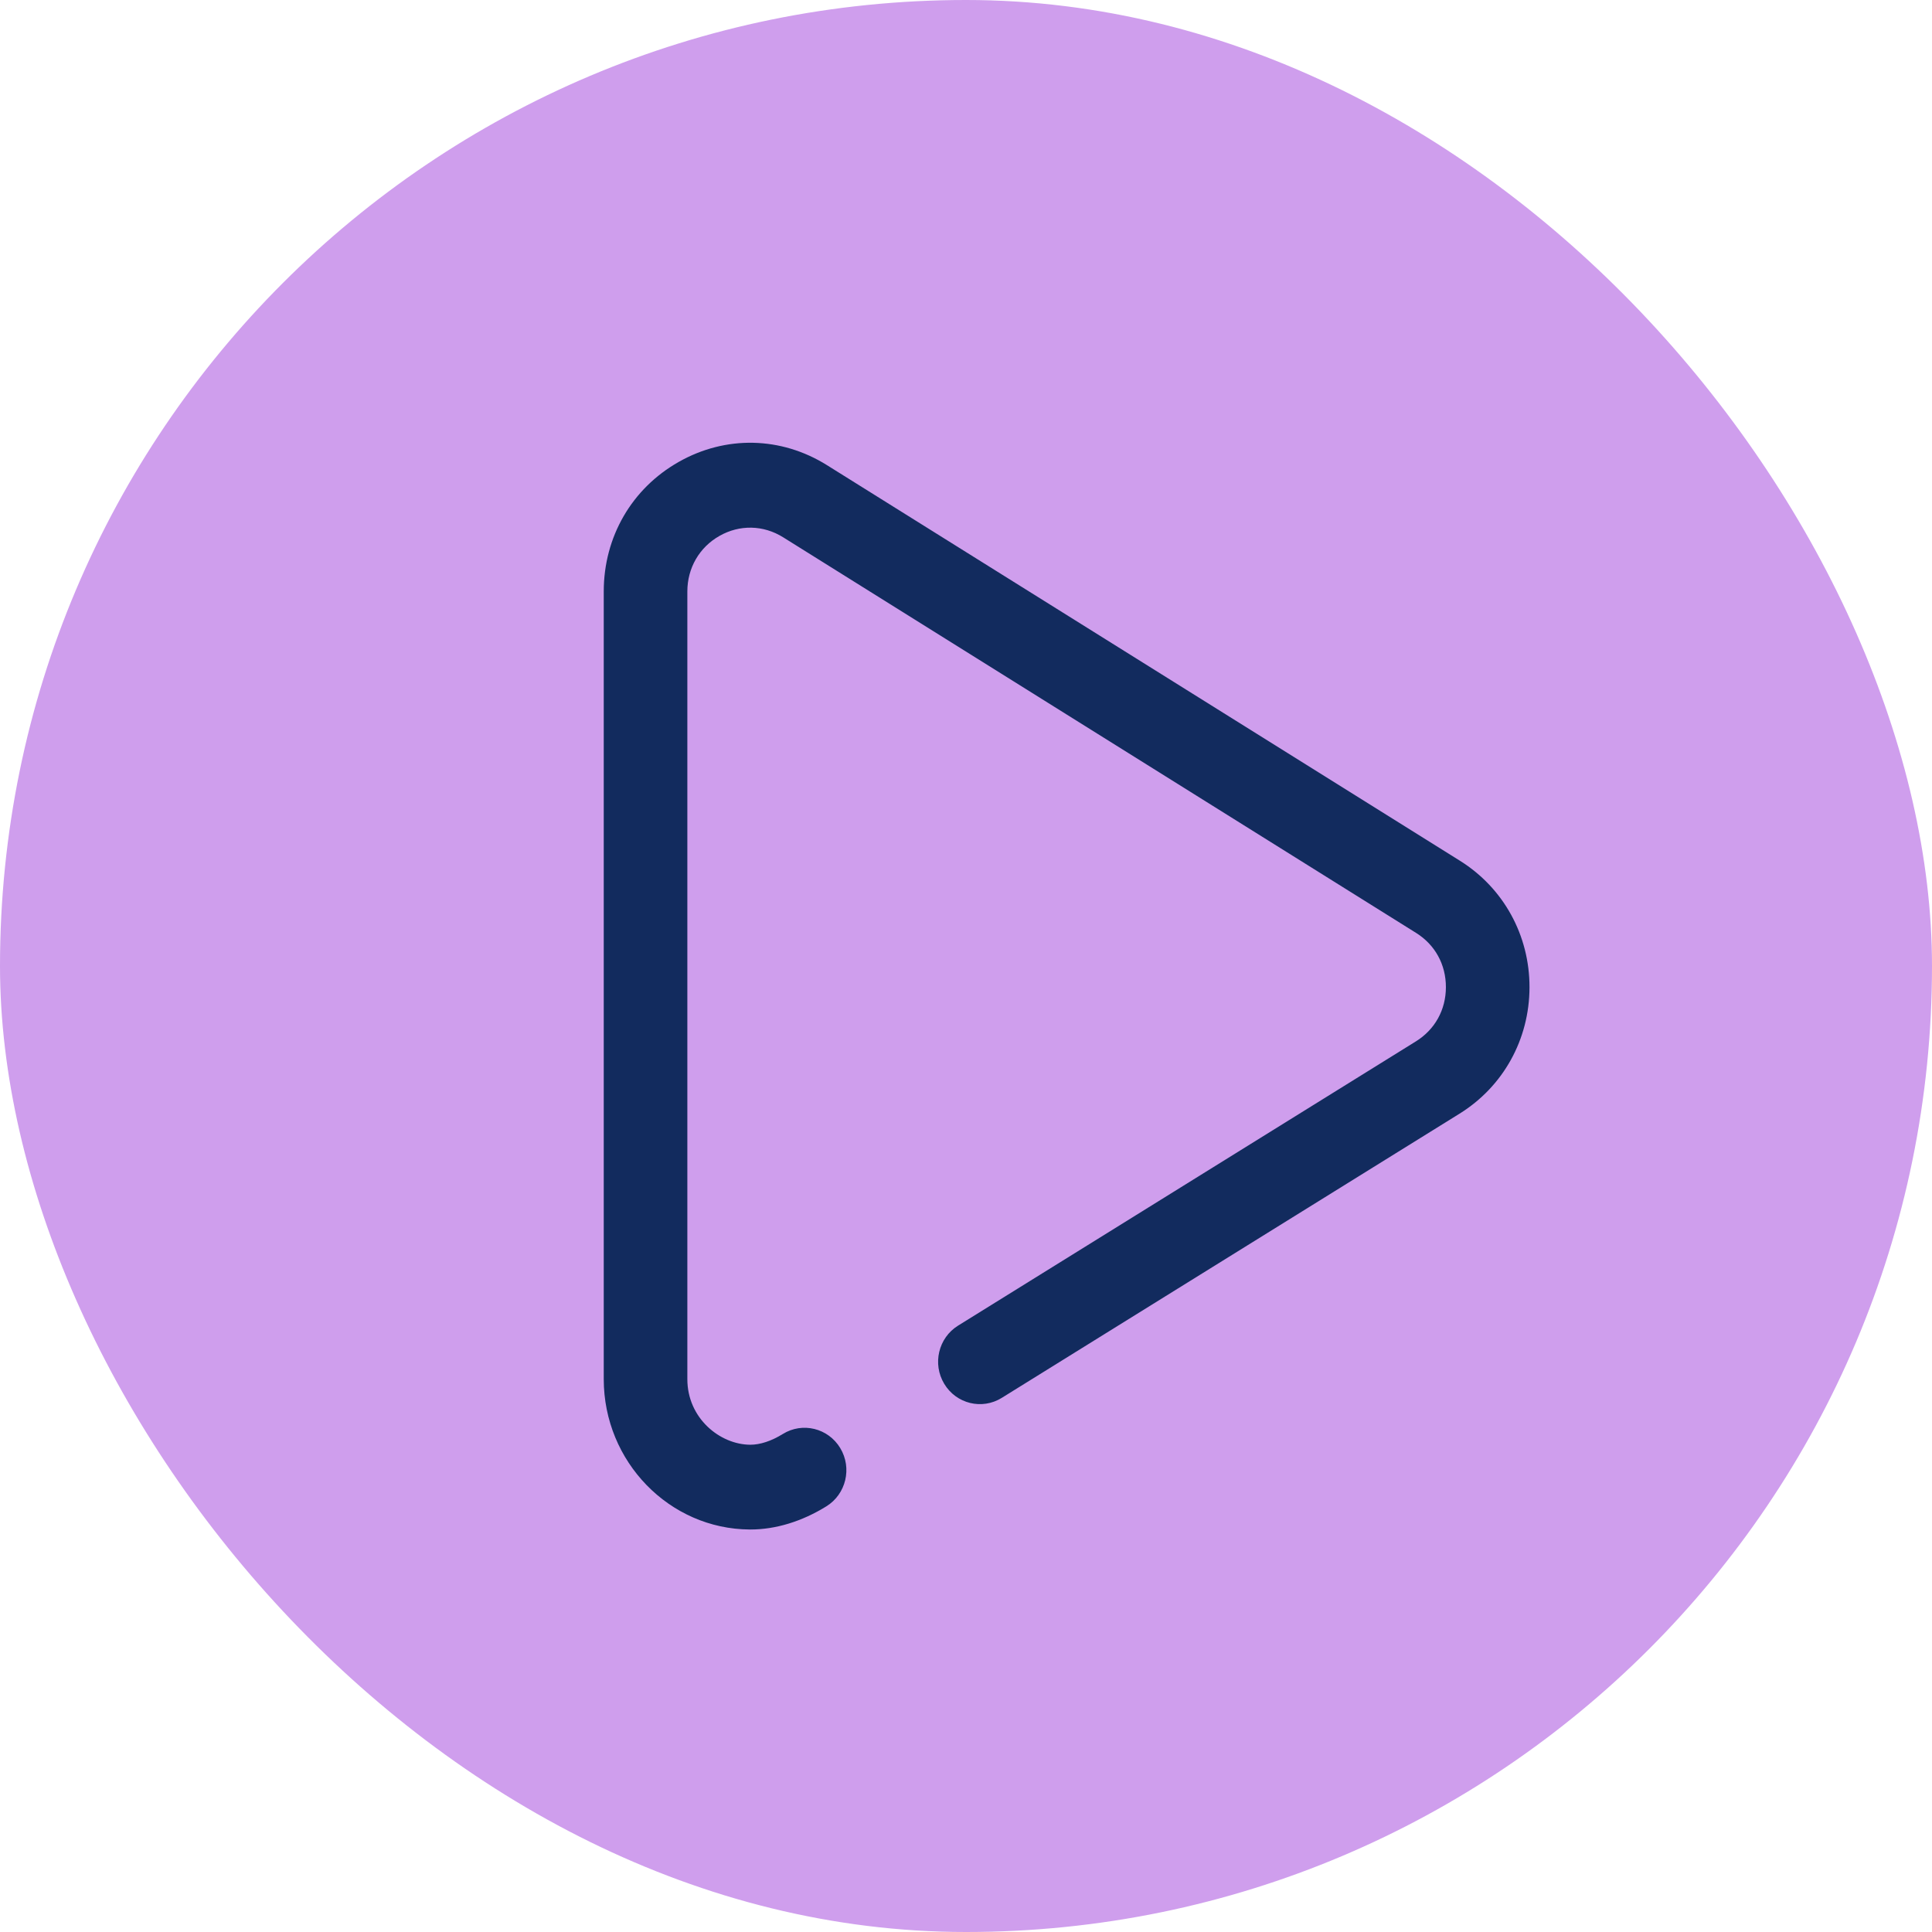
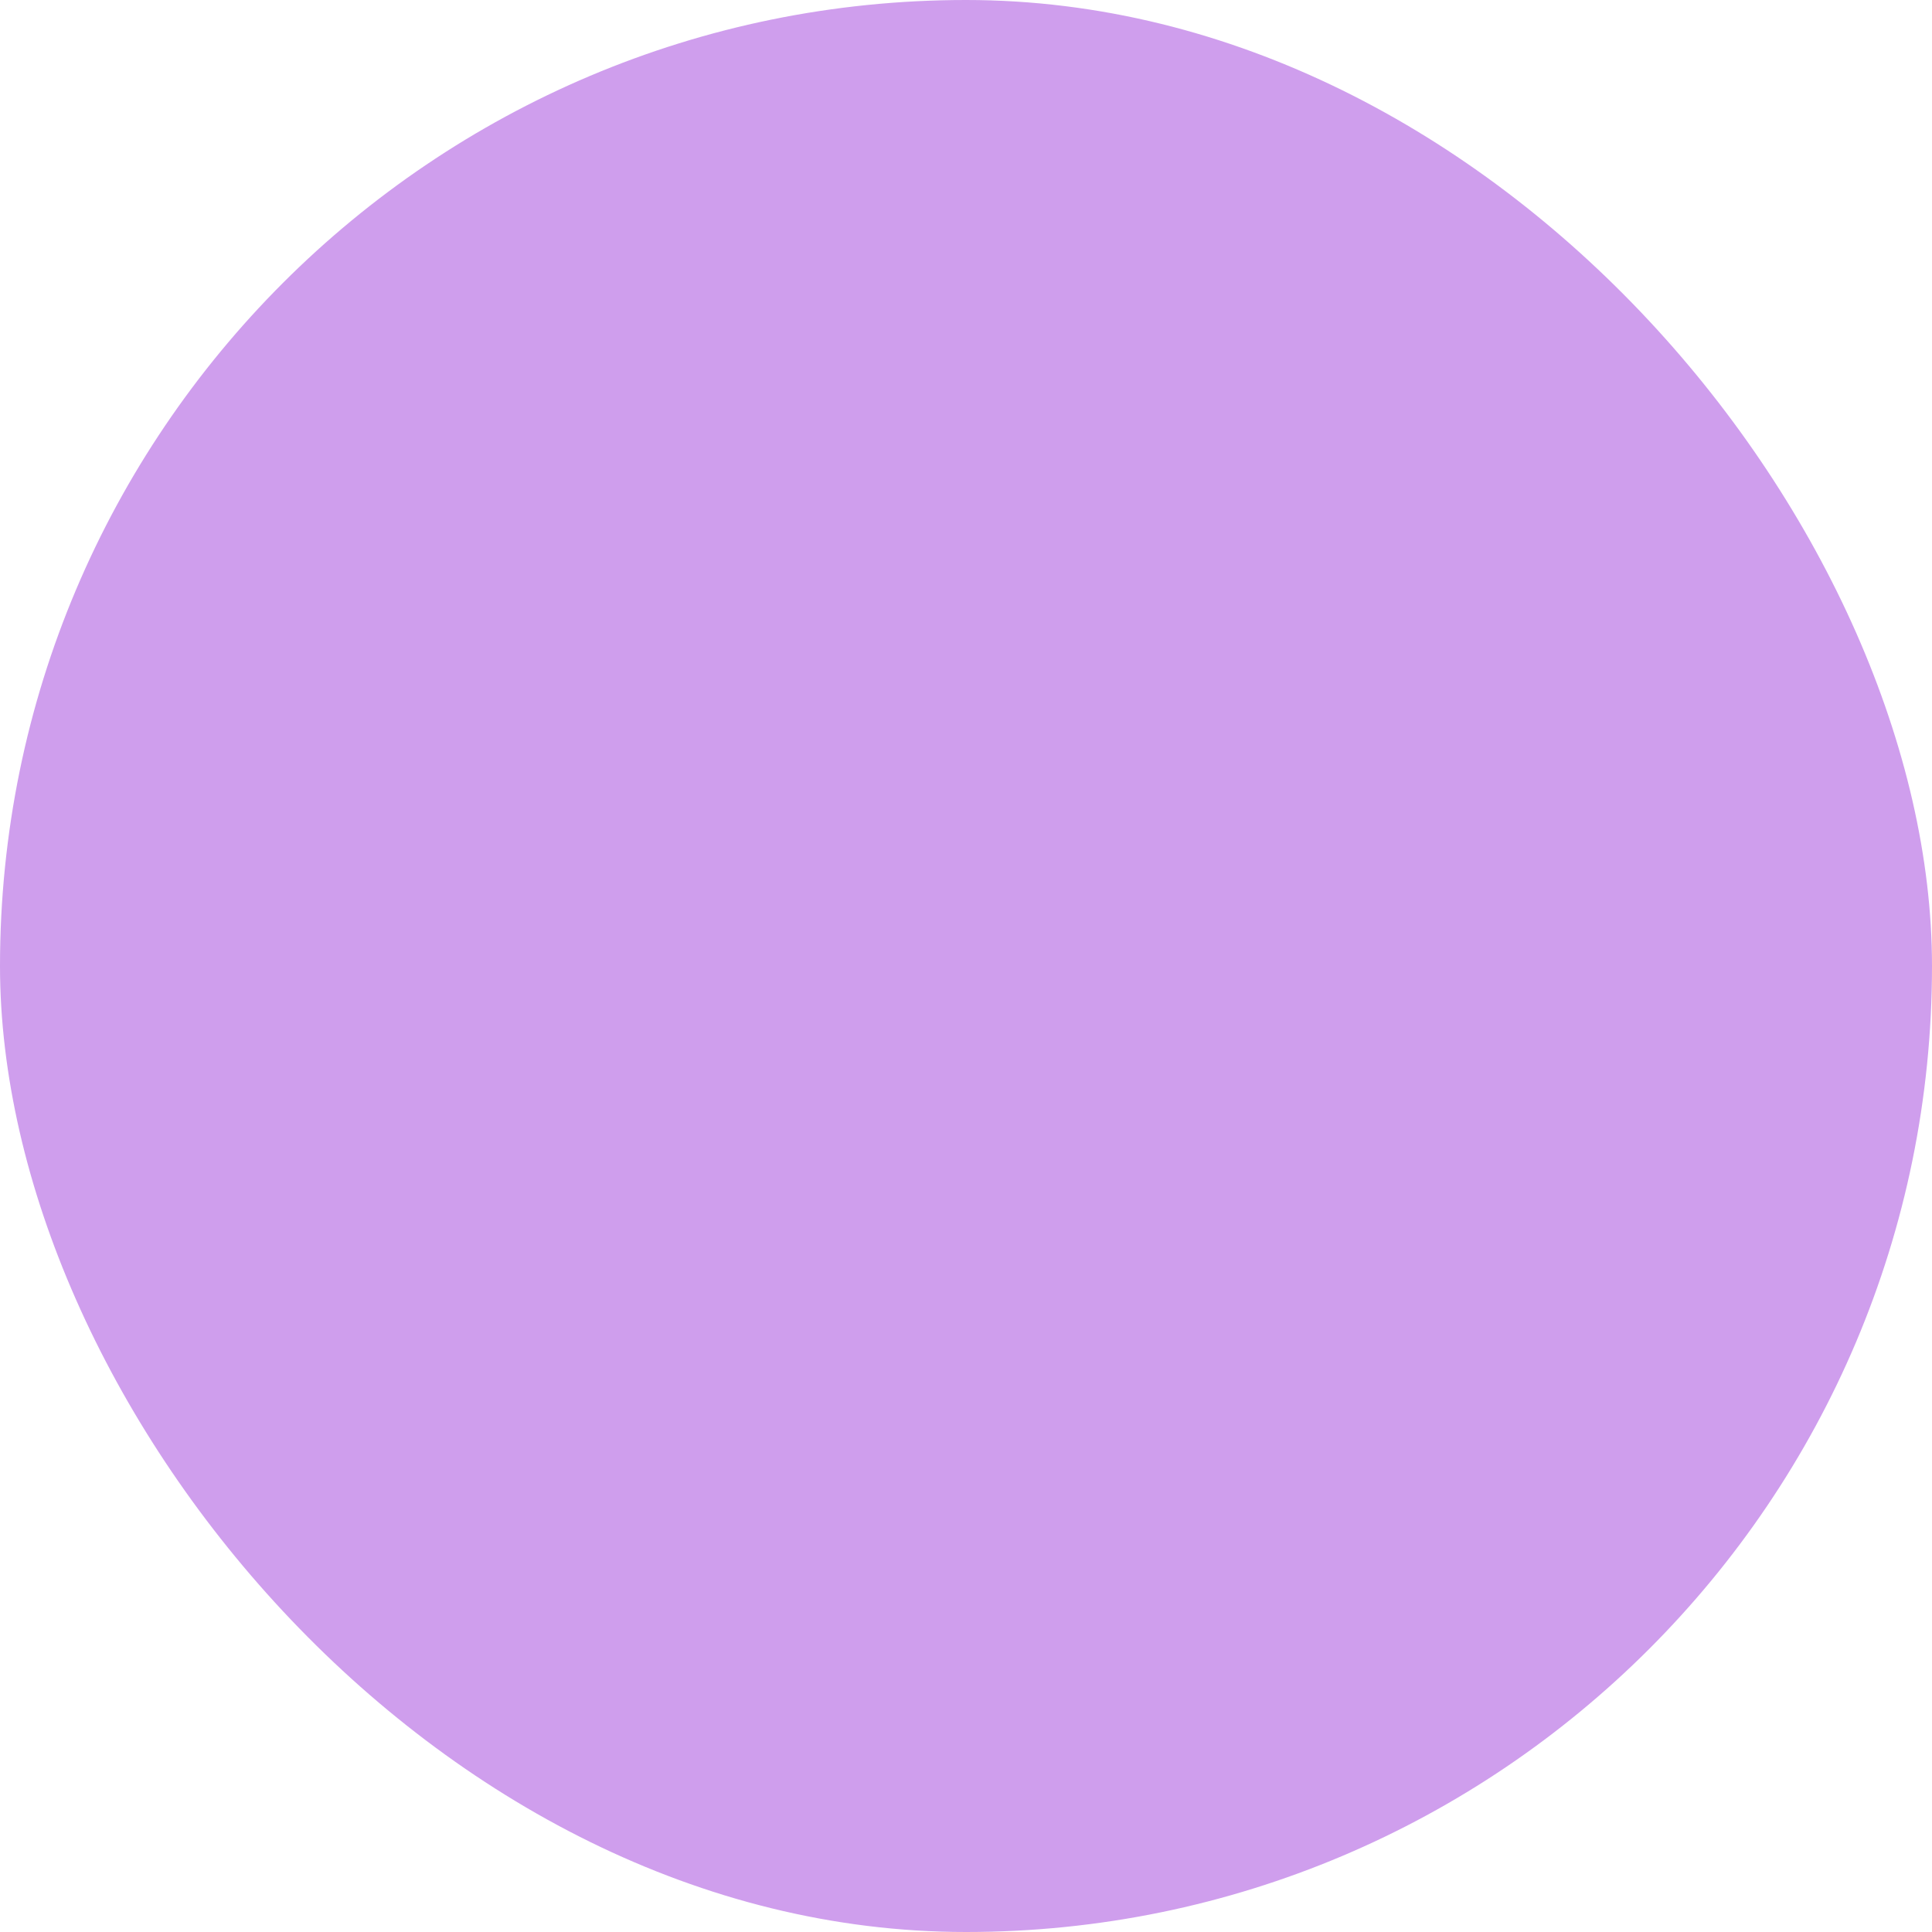
<svg xmlns="http://www.w3.org/2000/svg" width="48" height="48" viewBox="0 0 48 48" fill="none">
  <rect width="48" height="48" rx="24" fill="#CF9EED" />
-   <path d="M36.27 21.384L20.543 11.555C19.405 10.844 18.029 10.815 16.863 11.476C15.696 12.136 15 13.34 15 14.694V34.265C15 36.313 16.628 37.989 18.629 38C18.634 38 18.64 38 18.645 38C19.27 38 19.922 37.801 20.53 37.425C21.02 37.122 21.175 36.474 20.876 35.978C20.577 35.481 19.938 35.324 19.449 35.627C19.164 35.803 18.886 35.894 18.64 35.894C17.885 35.89 17.077 35.234 17.077 34.265V14.694C17.077 14.113 17.375 13.597 17.876 13.314C18.376 13.03 18.966 13.043 19.454 13.347L35.181 23.177C35.654 23.472 35.924 23.964 35.923 24.527C35.922 25.09 35.65 25.581 35.174 25.875L23.803 32.935C23.314 33.238 23.16 33.886 23.46 34.382C23.759 34.878 24.398 35.034 24.888 34.73L36.257 27.672C37.346 26.998 37.997 25.825 38 24.532C38.003 23.239 37.356 22.062 36.27 21.384Z" fill="#122B5E" />
</svg>